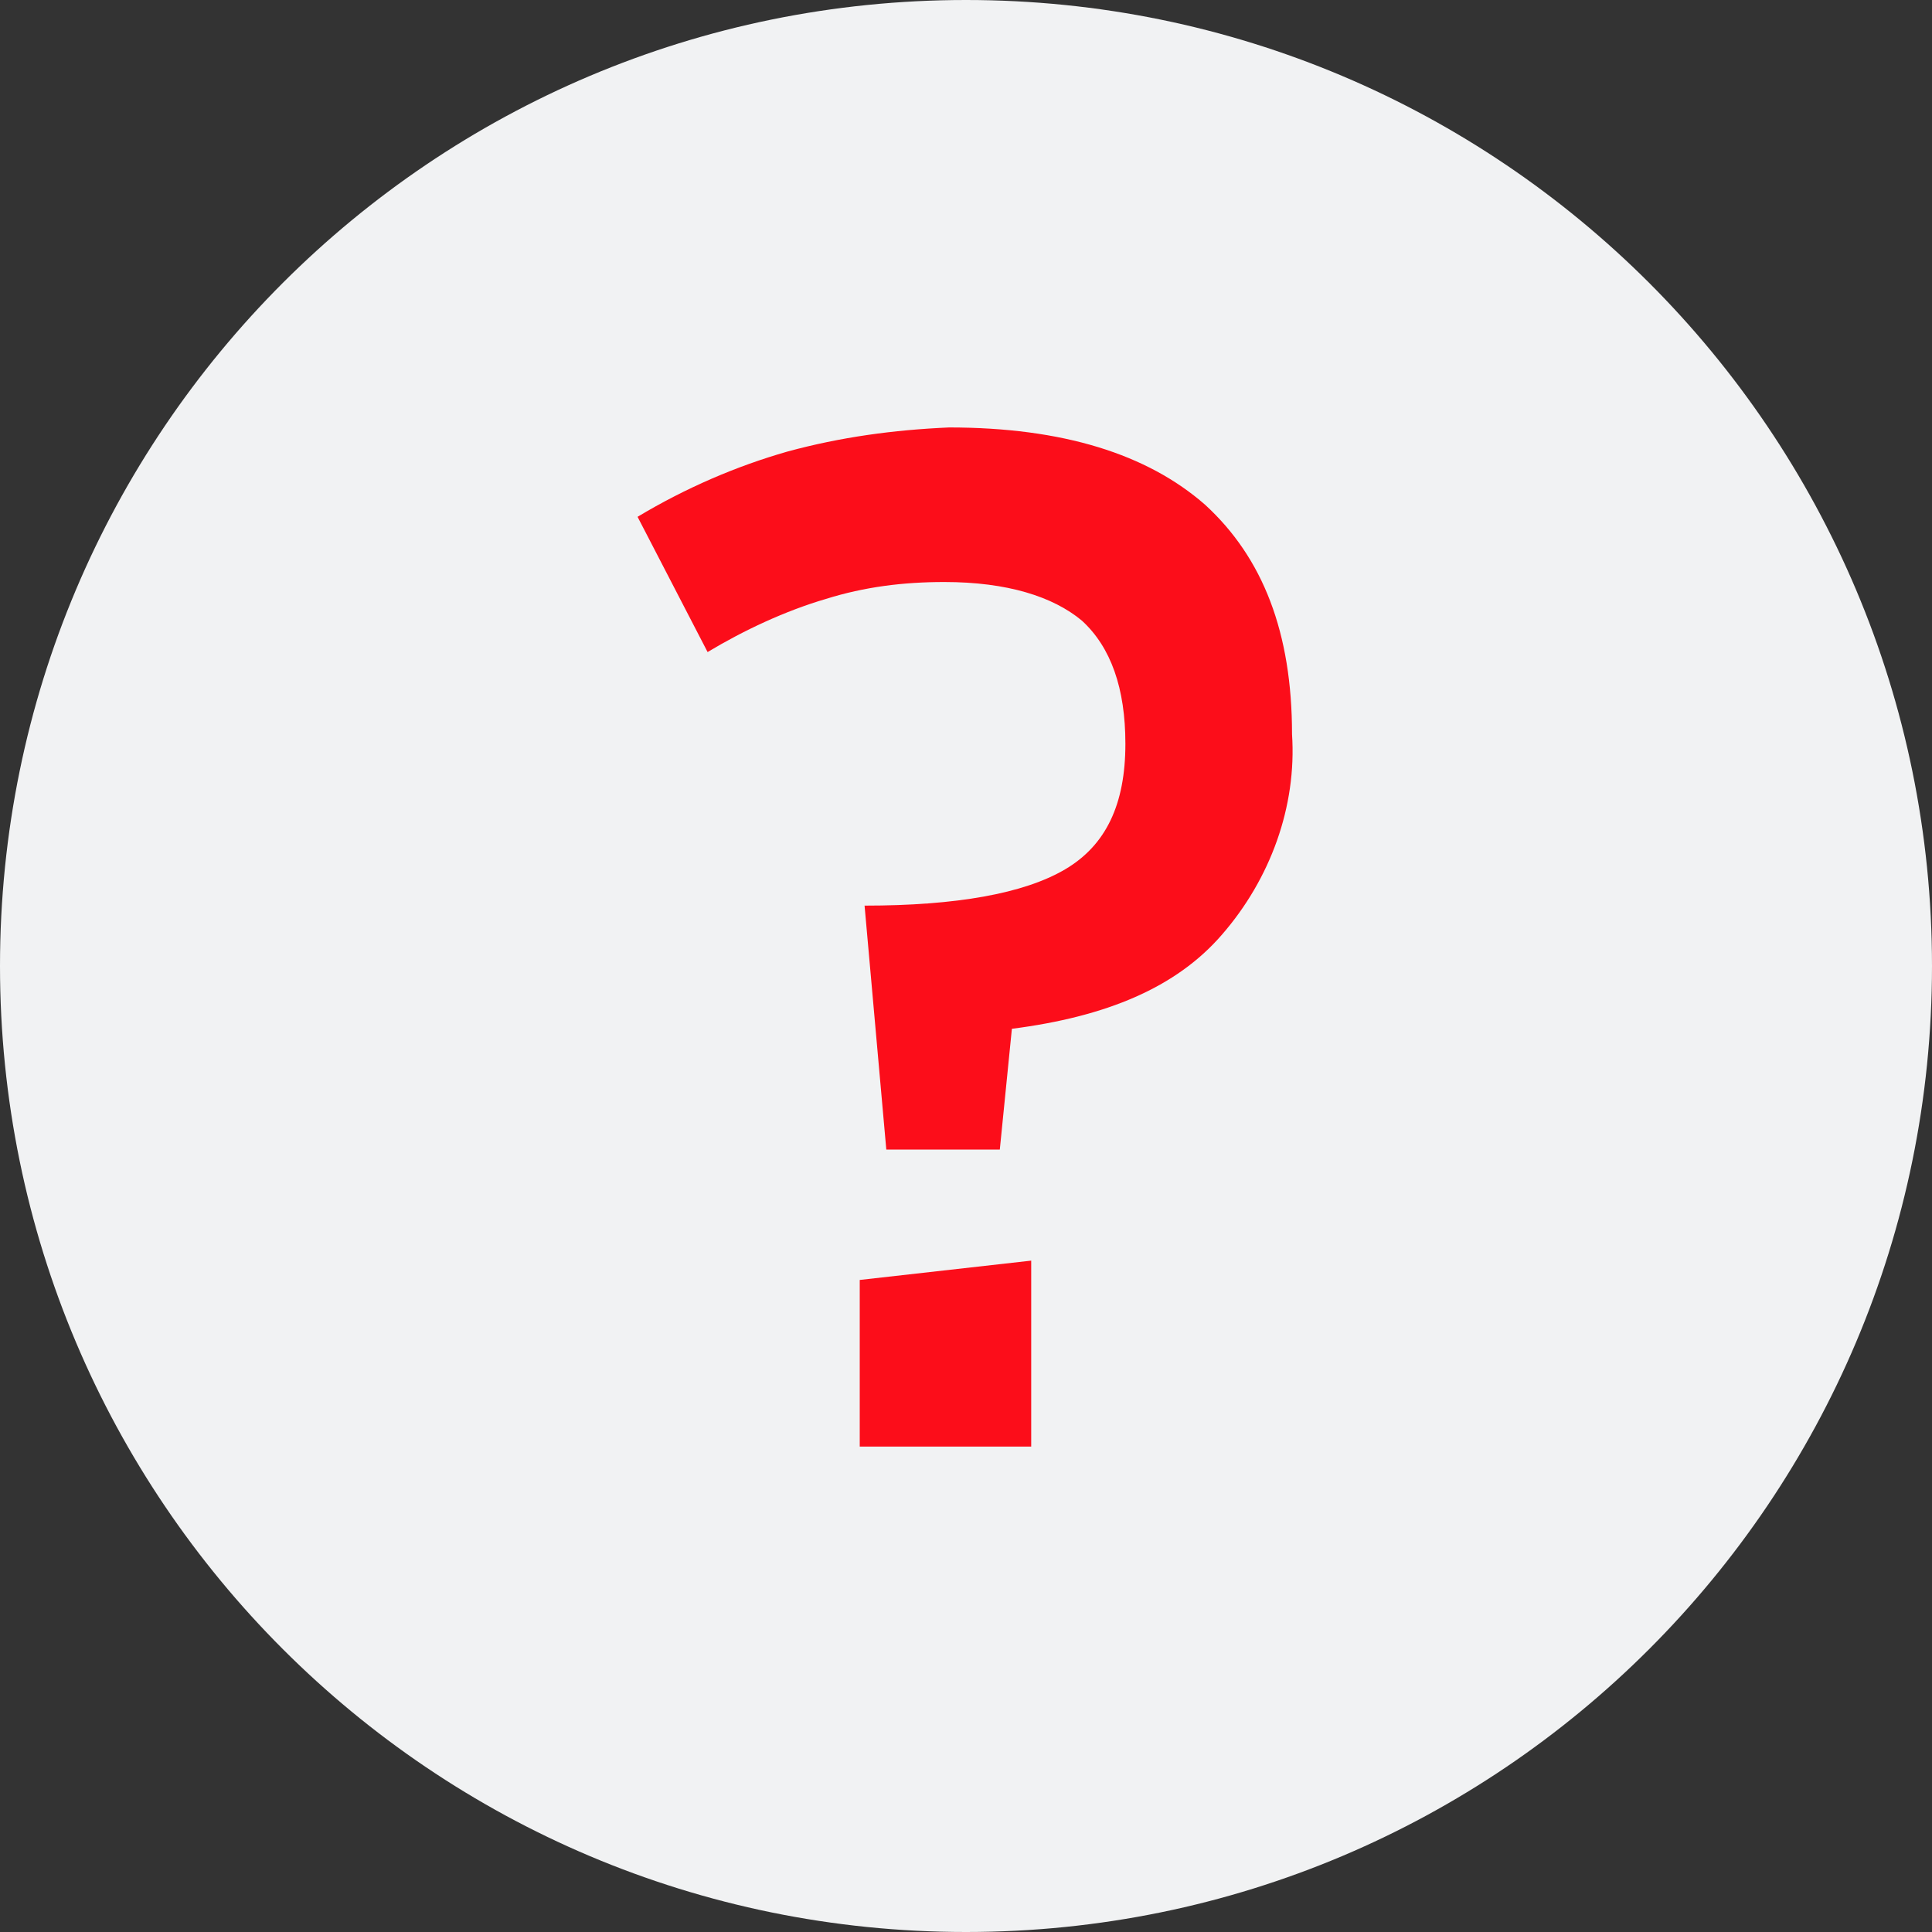
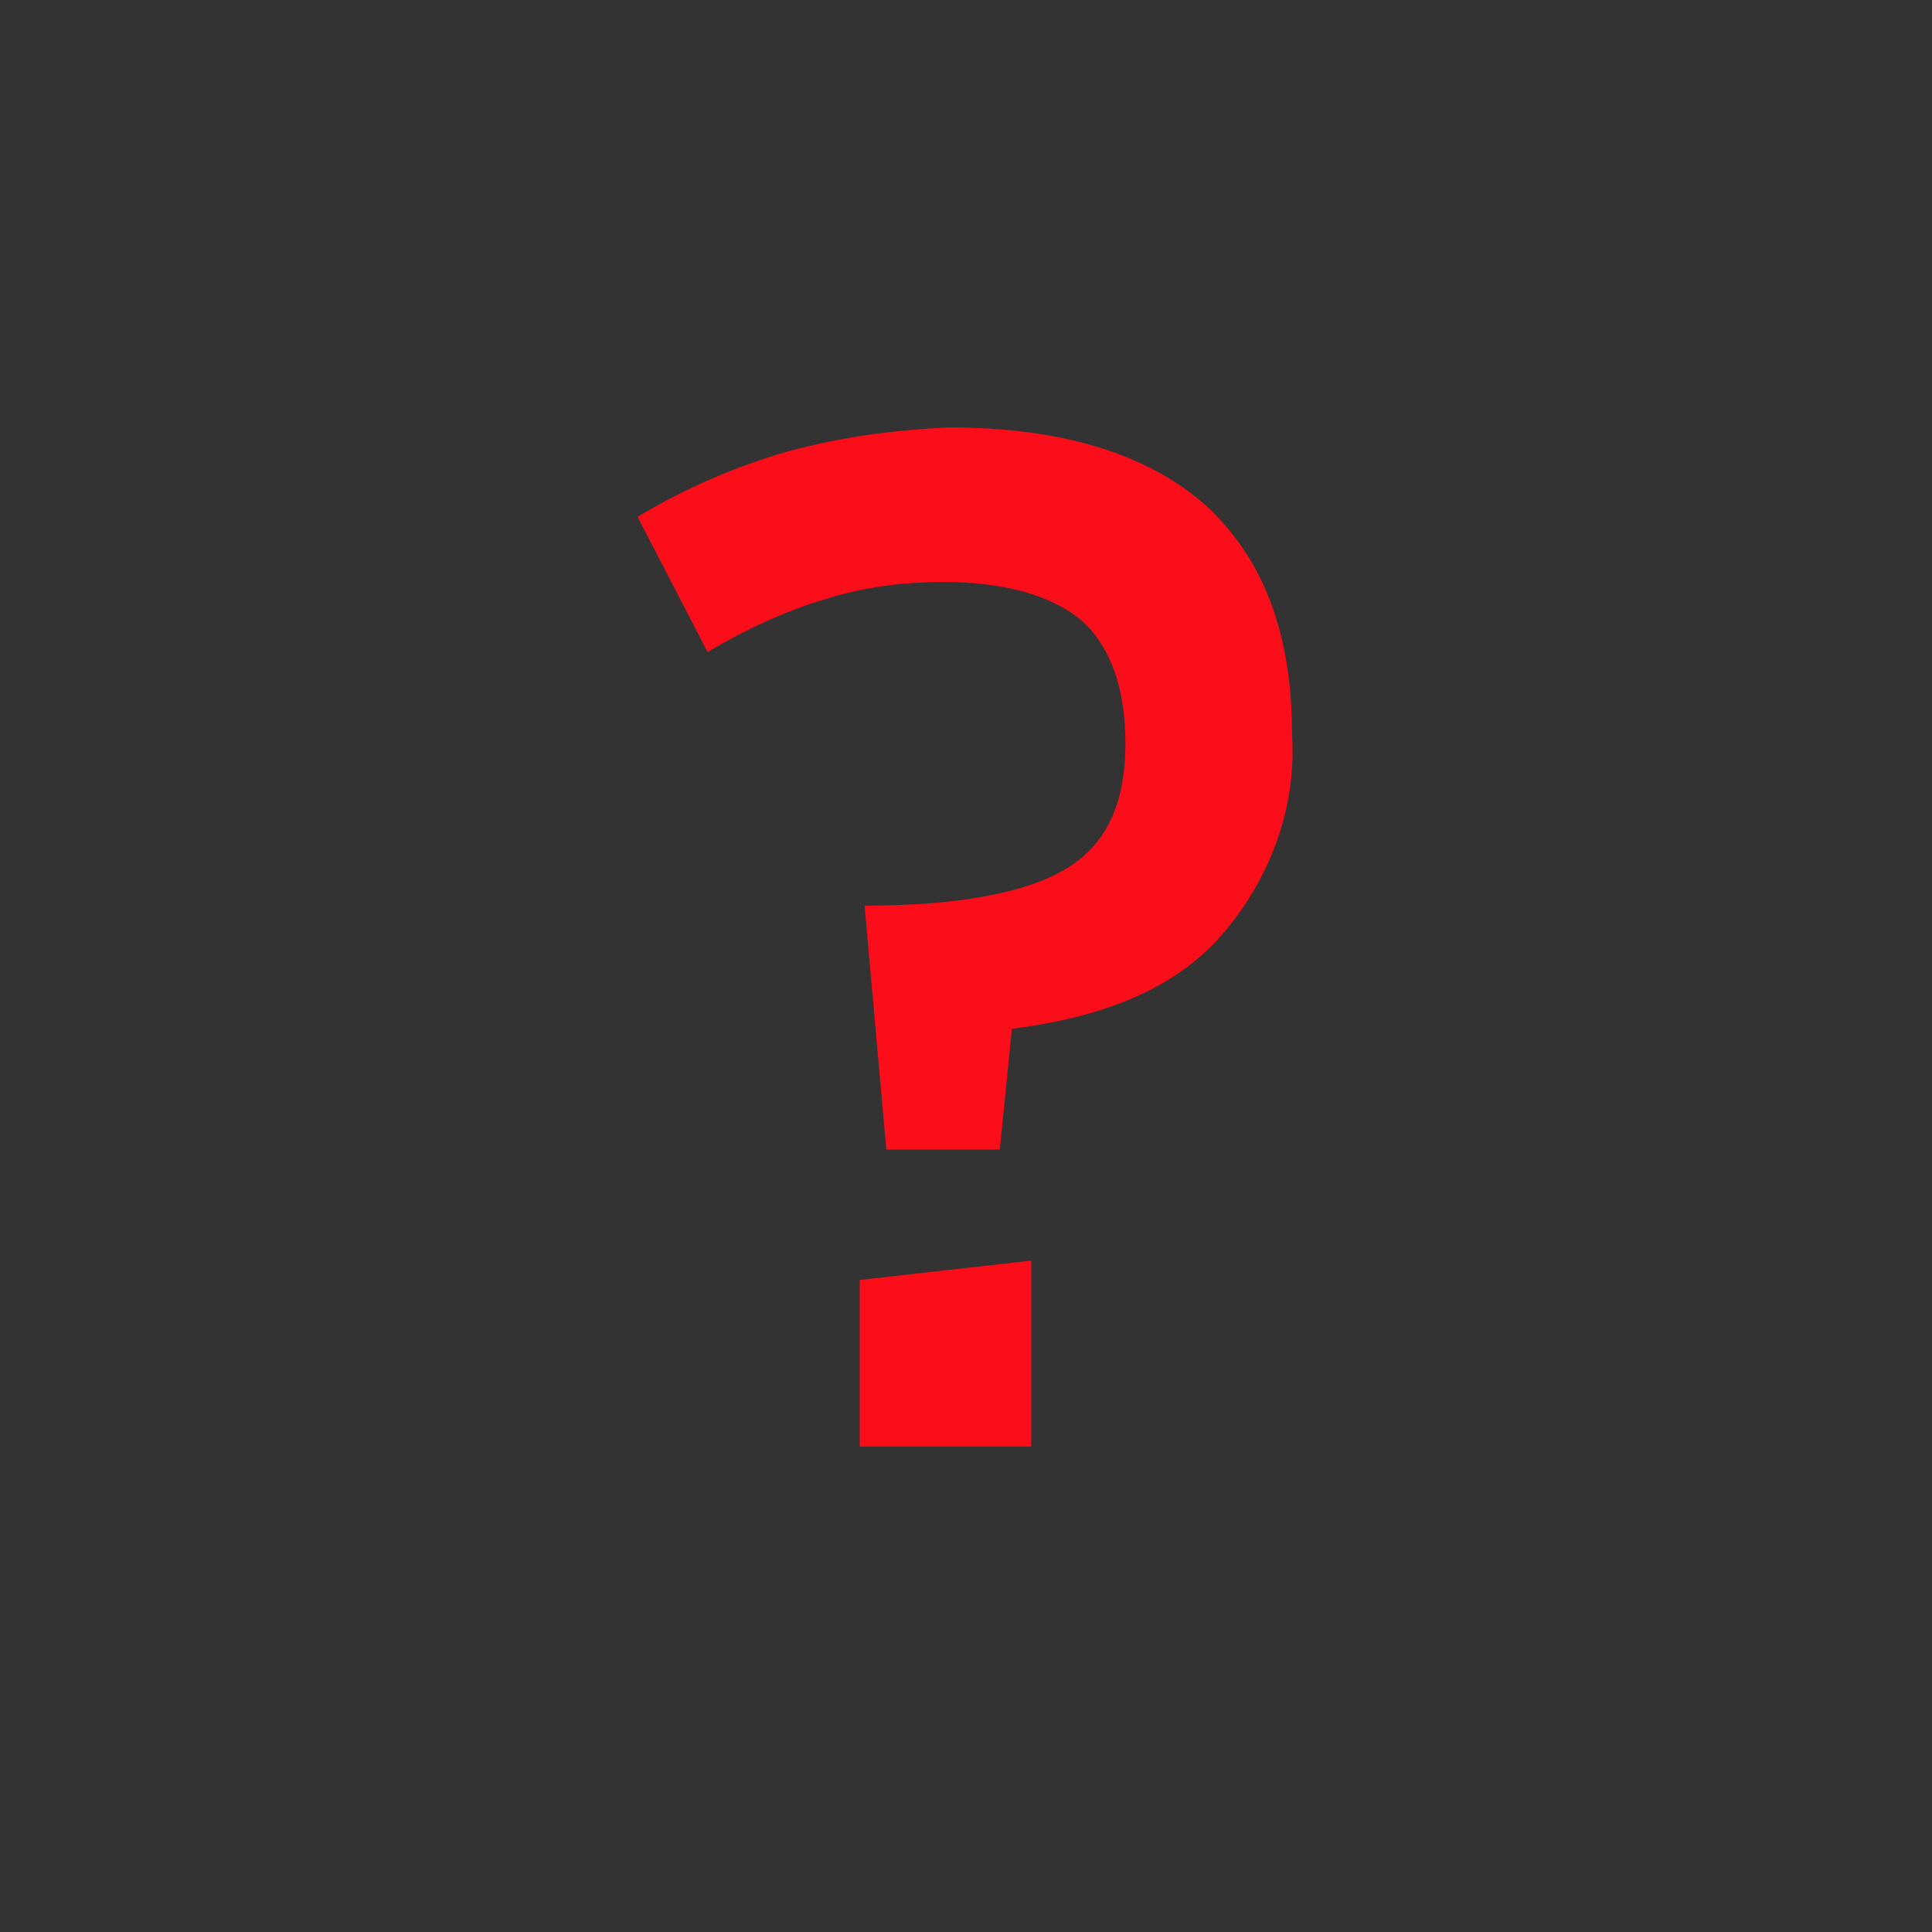
<svg xmlns="http://www.w3.org/2000/svg" version="1.1" id="Calque_1" x="0px" y="0px" width="80px" height="80px" viewBox="0 0 80 80" style="enable-background:new 0 0 80 80;" xml:space="preserve">
  <rect x="0" y="0" width="80" height="80" fill="#333333" stroke="none" />
  <style type="text/css">
	.st0{fill:#F1F2F3;}
	.st1{fill:#FC0D1A;}
</style>
  <title>picto-questions</title>
-   <path class="st0" d="M40,0C17.9,0,0,17.9,0,40s17.9,40,40,40s40-17.9,40-40S62.1,0,40,0z" />
  <path class="st1" d="M41.9,42.6l-0.5,5h-4.7l-0.9-10.1c3.8,0,6.6-0.5,8.3-1.5s2.5-2.7,2.5-5.2c0-2.3-0.6-4-1.8-5.1  c-1.2-1-3.1-1.6-5.7-1.6c-1.7,0-3.3,0.2-4.9,0.7c-1.7,0.5-3.4,1.3-4.9,2.2l-2.9-5.6c2-1.2,4.1-2.1,6.2-2.7c2.2-0.6,4.4-0.9,6.7-1  c4.7,0,8.2,1.1,10.6,3.2c2.4,2.2,3.6,5.3,3.6,9.5c0.2,3-0.9,6-2.9,8.3C48.7,40.9,45.8,42.1,41.9,42.6z M35.6,59.9V53l7.1-0.8v7.7  H35.6z" />
</svg>